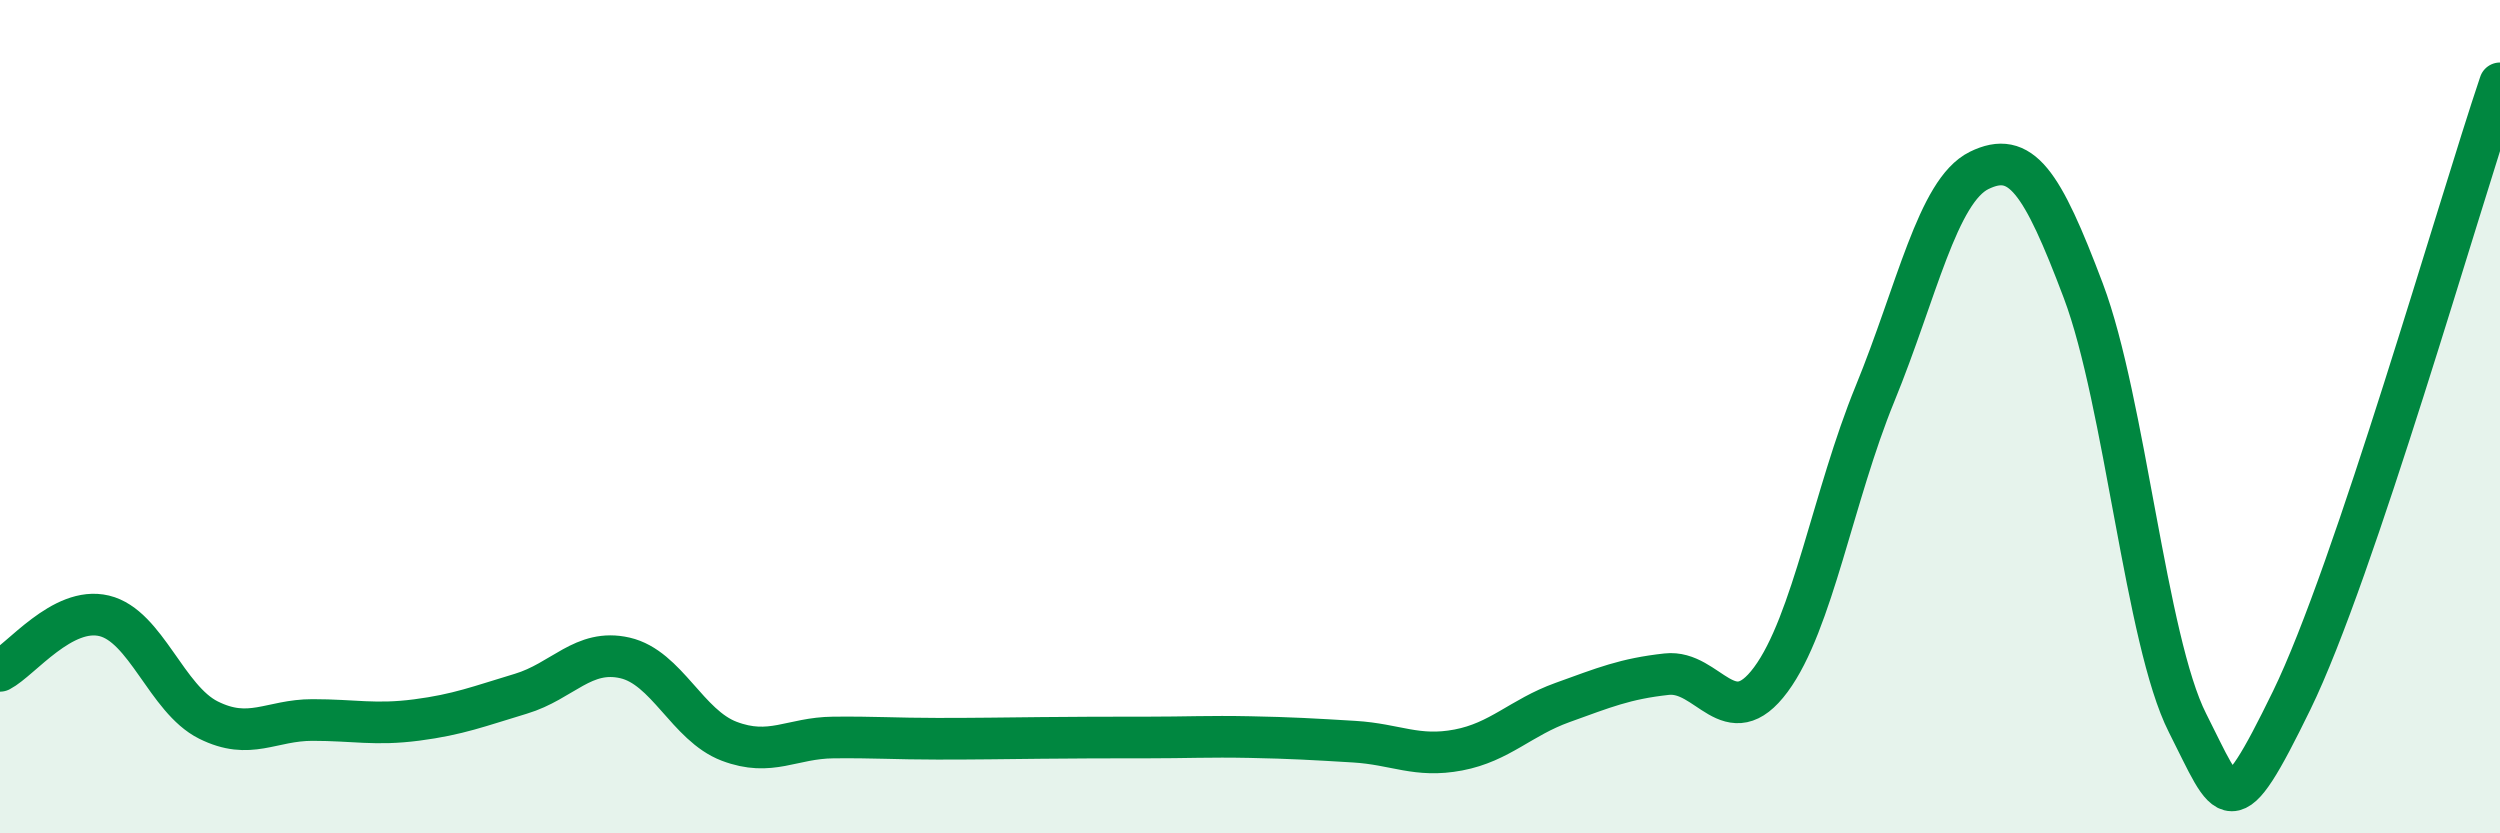
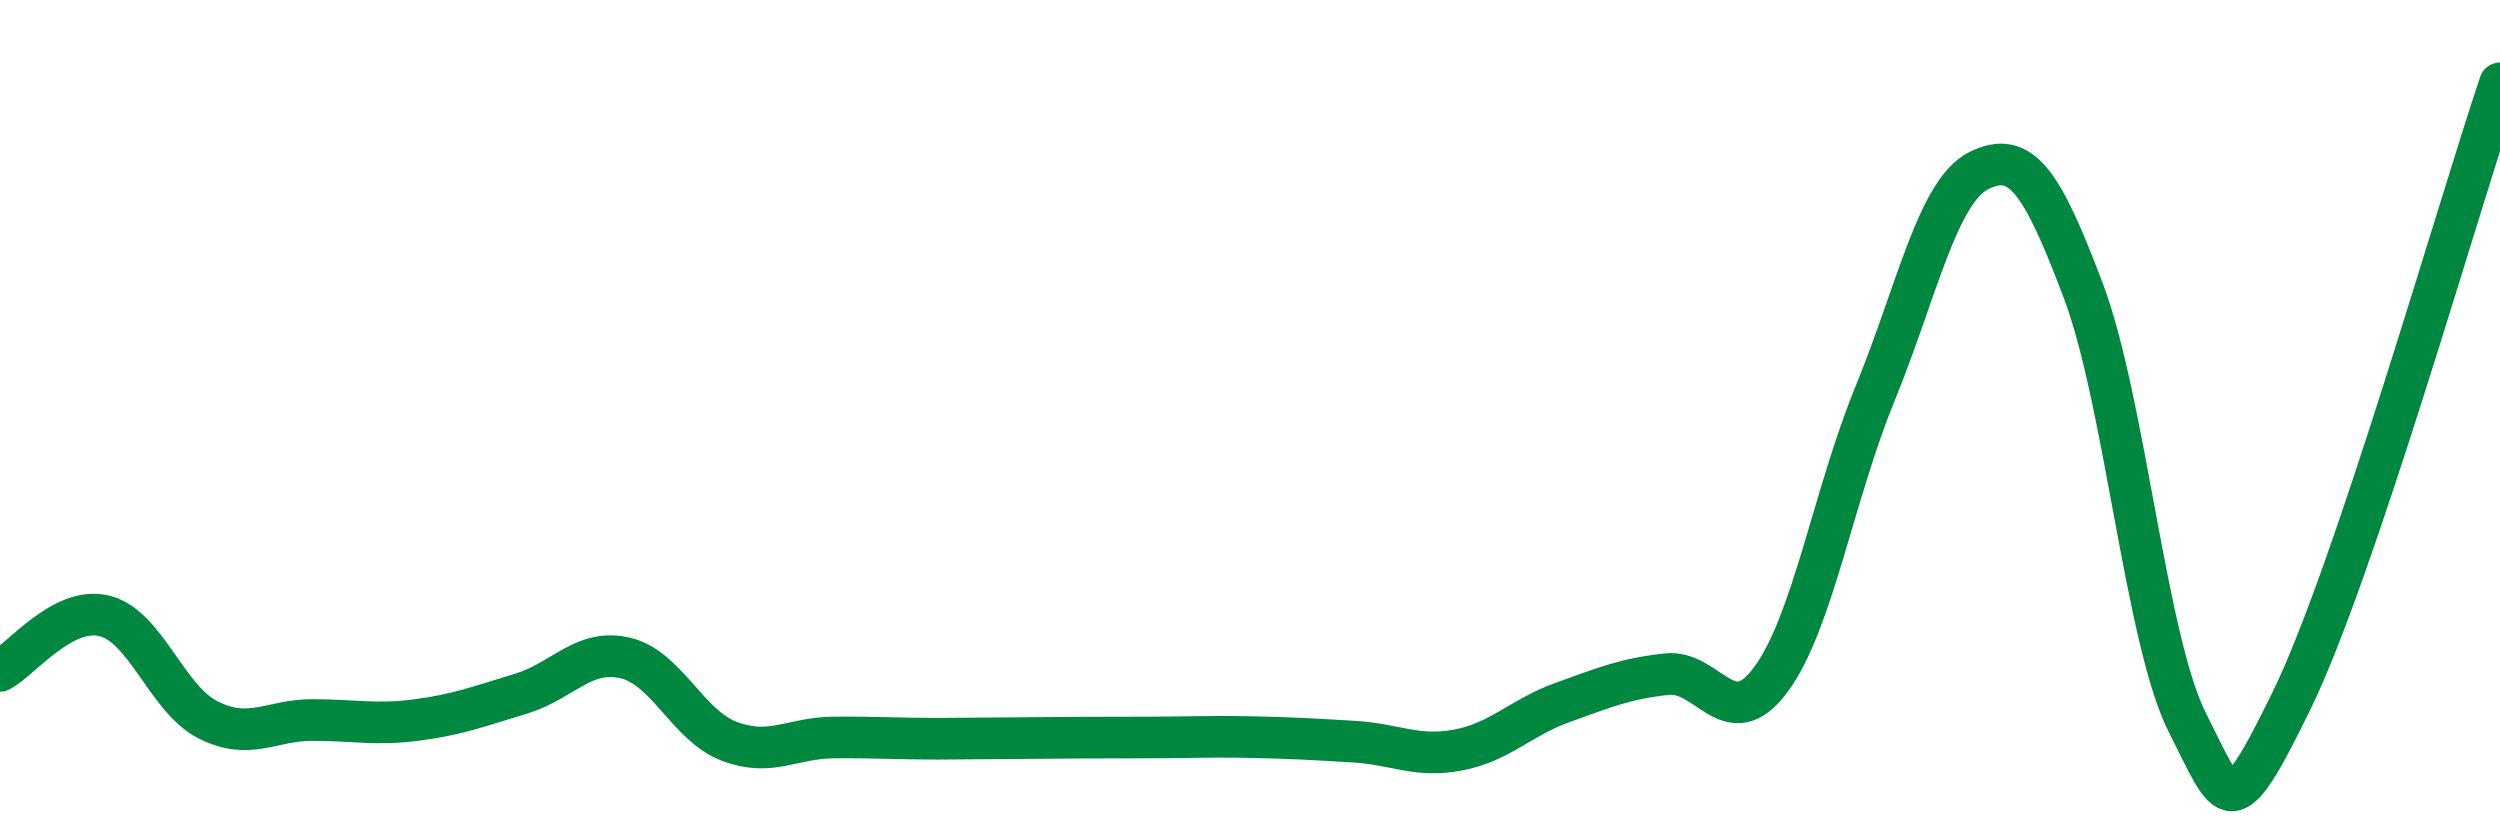
<svg xmlns="http://www.w3.org/2000/svg" width="60" height="20" viewBox="0 0 60 20">
-   <path d="M 0,16.1 C 0.5,15.84 1.5,14.54 2.5,14.78 C 3.5,15.02 4,16.78 5,17.28 C 6,17.78 6.5,17.28 7.5,17.28 C 8.5,17.28 9,17.41 10,17.28 C 11,17.15 11.5,16.95 12.5,16.65 C 13.5,16.35 14,15.56 15,15.79 C 16,16.02 16.5,17.41 17.5,17.79 C 18.5,18.17 19,17.71 20,17.7 C 21,17.69 21.5,17.73 22.5,17.73 C 23.5,17.73 24,17.72 25,17.71 C 26,17.7 26.5,17.7 27.5,17.7 C 28.5,17.7 29,17.67 30,17.69 C 31,17.71 31.5,17.74 32.5,17.8 C 33.5,17.86 34,18.19 35,18 C 36,17.81 36.5,17.22 37.5,16.86 C 38.5,16.5 39,16.29 40,16.18 C 41,16.07 41.5,17.66 42.5,16.31 C 43.5,14.96 44,11.89 45,9.45 C 46,7.01 46.5,4.58 47.5,4.09 C 48.5,3.6 49,4.33 50,6.98 C 51,9.63 51.5,15.38 52.5,17.35 C 53.5,19.32 53.5,19.88 55,16.81 C 56.5,13.74 59,4.96 60,2L60 20L0 20Z" fill="#008740" opacity="0.1" stroke-linecap="round" stroke-linejoin="round" />
-   <path d="M 0,16.1 C 0.5,15.84 1.5,14.54 2.5,14.78 C 3.5,15.02 4,16.78 5,17.28 C 6,17.78 6.5,17.28 7.5,17.28 C 8.5,17.28 9,17.41 10,17.28 C 11,17.15 11.5,16.95 12.5,16.65 C 13.5,16.35 14,15.56 15,15.79 C 16,16.02 16.5,17.41 17.5,17.79 C 18.5,18.17 19,17.71 20,17.7 C 21,17.69 21.5,17.73 22.5,17.73 C 23.5,17.73 24,17.72 25,17.71 C 26,17.7 26.5,17.7 27.5,17.7 C 28.5,17.7 29,17.67 30,17.69 C 31,17.71 31.5,17.74 32.5,17.8 C 33.5,17.86 34,18.19 35,18 C 36,17.81 36.5,17.22 37.5,16.86 C 38.5,16.5 39,16.29 40,16.18 C 41,16.07 41.5,17.66 42.5,16.31 C 43.5,14.96 44,11.89 45,9.45 C 46,7.01 46.5,4.58 47.5,4.09 C 48.5,3.6 49,4.33 50,6.98 C 51,9.63 51.5,15.38 52.5,17.35 C 53.5,19.32 53.5,19.88 55,16.81 C 56.5,13.74 59,4.96 60,2" stroke="#008740" stroke-width="1" fill="none" stroke-linecap="round" stroke-linejoin="round" />
+   <path d="M 0,16.1 C 0.5,15.84 1.5,14.54 2.5,14.78 C 3.5,15.02 4,16.78 5,17.28 C 6,17.78 6.5,17.28 7.5,17.28 C 8.5,17.28 9,17.41 10,17.28 C 11,17.15 11.5,16.95 12.5,16.65 C 13.5,16.35 14,15.56 15,15.79 C 16,16.02 16.5,17.41 17.5,17.79 C 18.5,18.17 19,17.71 20,17.7 C 21,17.69 21.5,17.73 22.5,17.73 C 26,17.7 26.5,17.7 27.5,17.7 C 28.5,17.7 29,17.67 30,17.69 C 31,17.71 31.5,17.74 32.5,17.8 C 33.5,17.86 34,18.19 35,18 C 36,17.81 36.5,17.22 37.5,16.86 C 38.5,16.5 39,16.29 40,16.18 C 41,16.07 41.5,17.66 42.5,16.31 C 43.5,14.96 44,11.89 45,9.45 C 46,7.01 46.5,4.58 47.5,4.09 C 48.5,3.6 49,4.33 50,6.98 C 51,9.63 51.5,15.38 52.5,17.35 C 53.5,19.32 53.5,19.88 55,16.81 C 56.5,13.74 59,4.96 60,2" stroke="#008740" stroke-width="1" fill="none" stroke-linecap="round" stroke-linejoin="round" />
</svg>